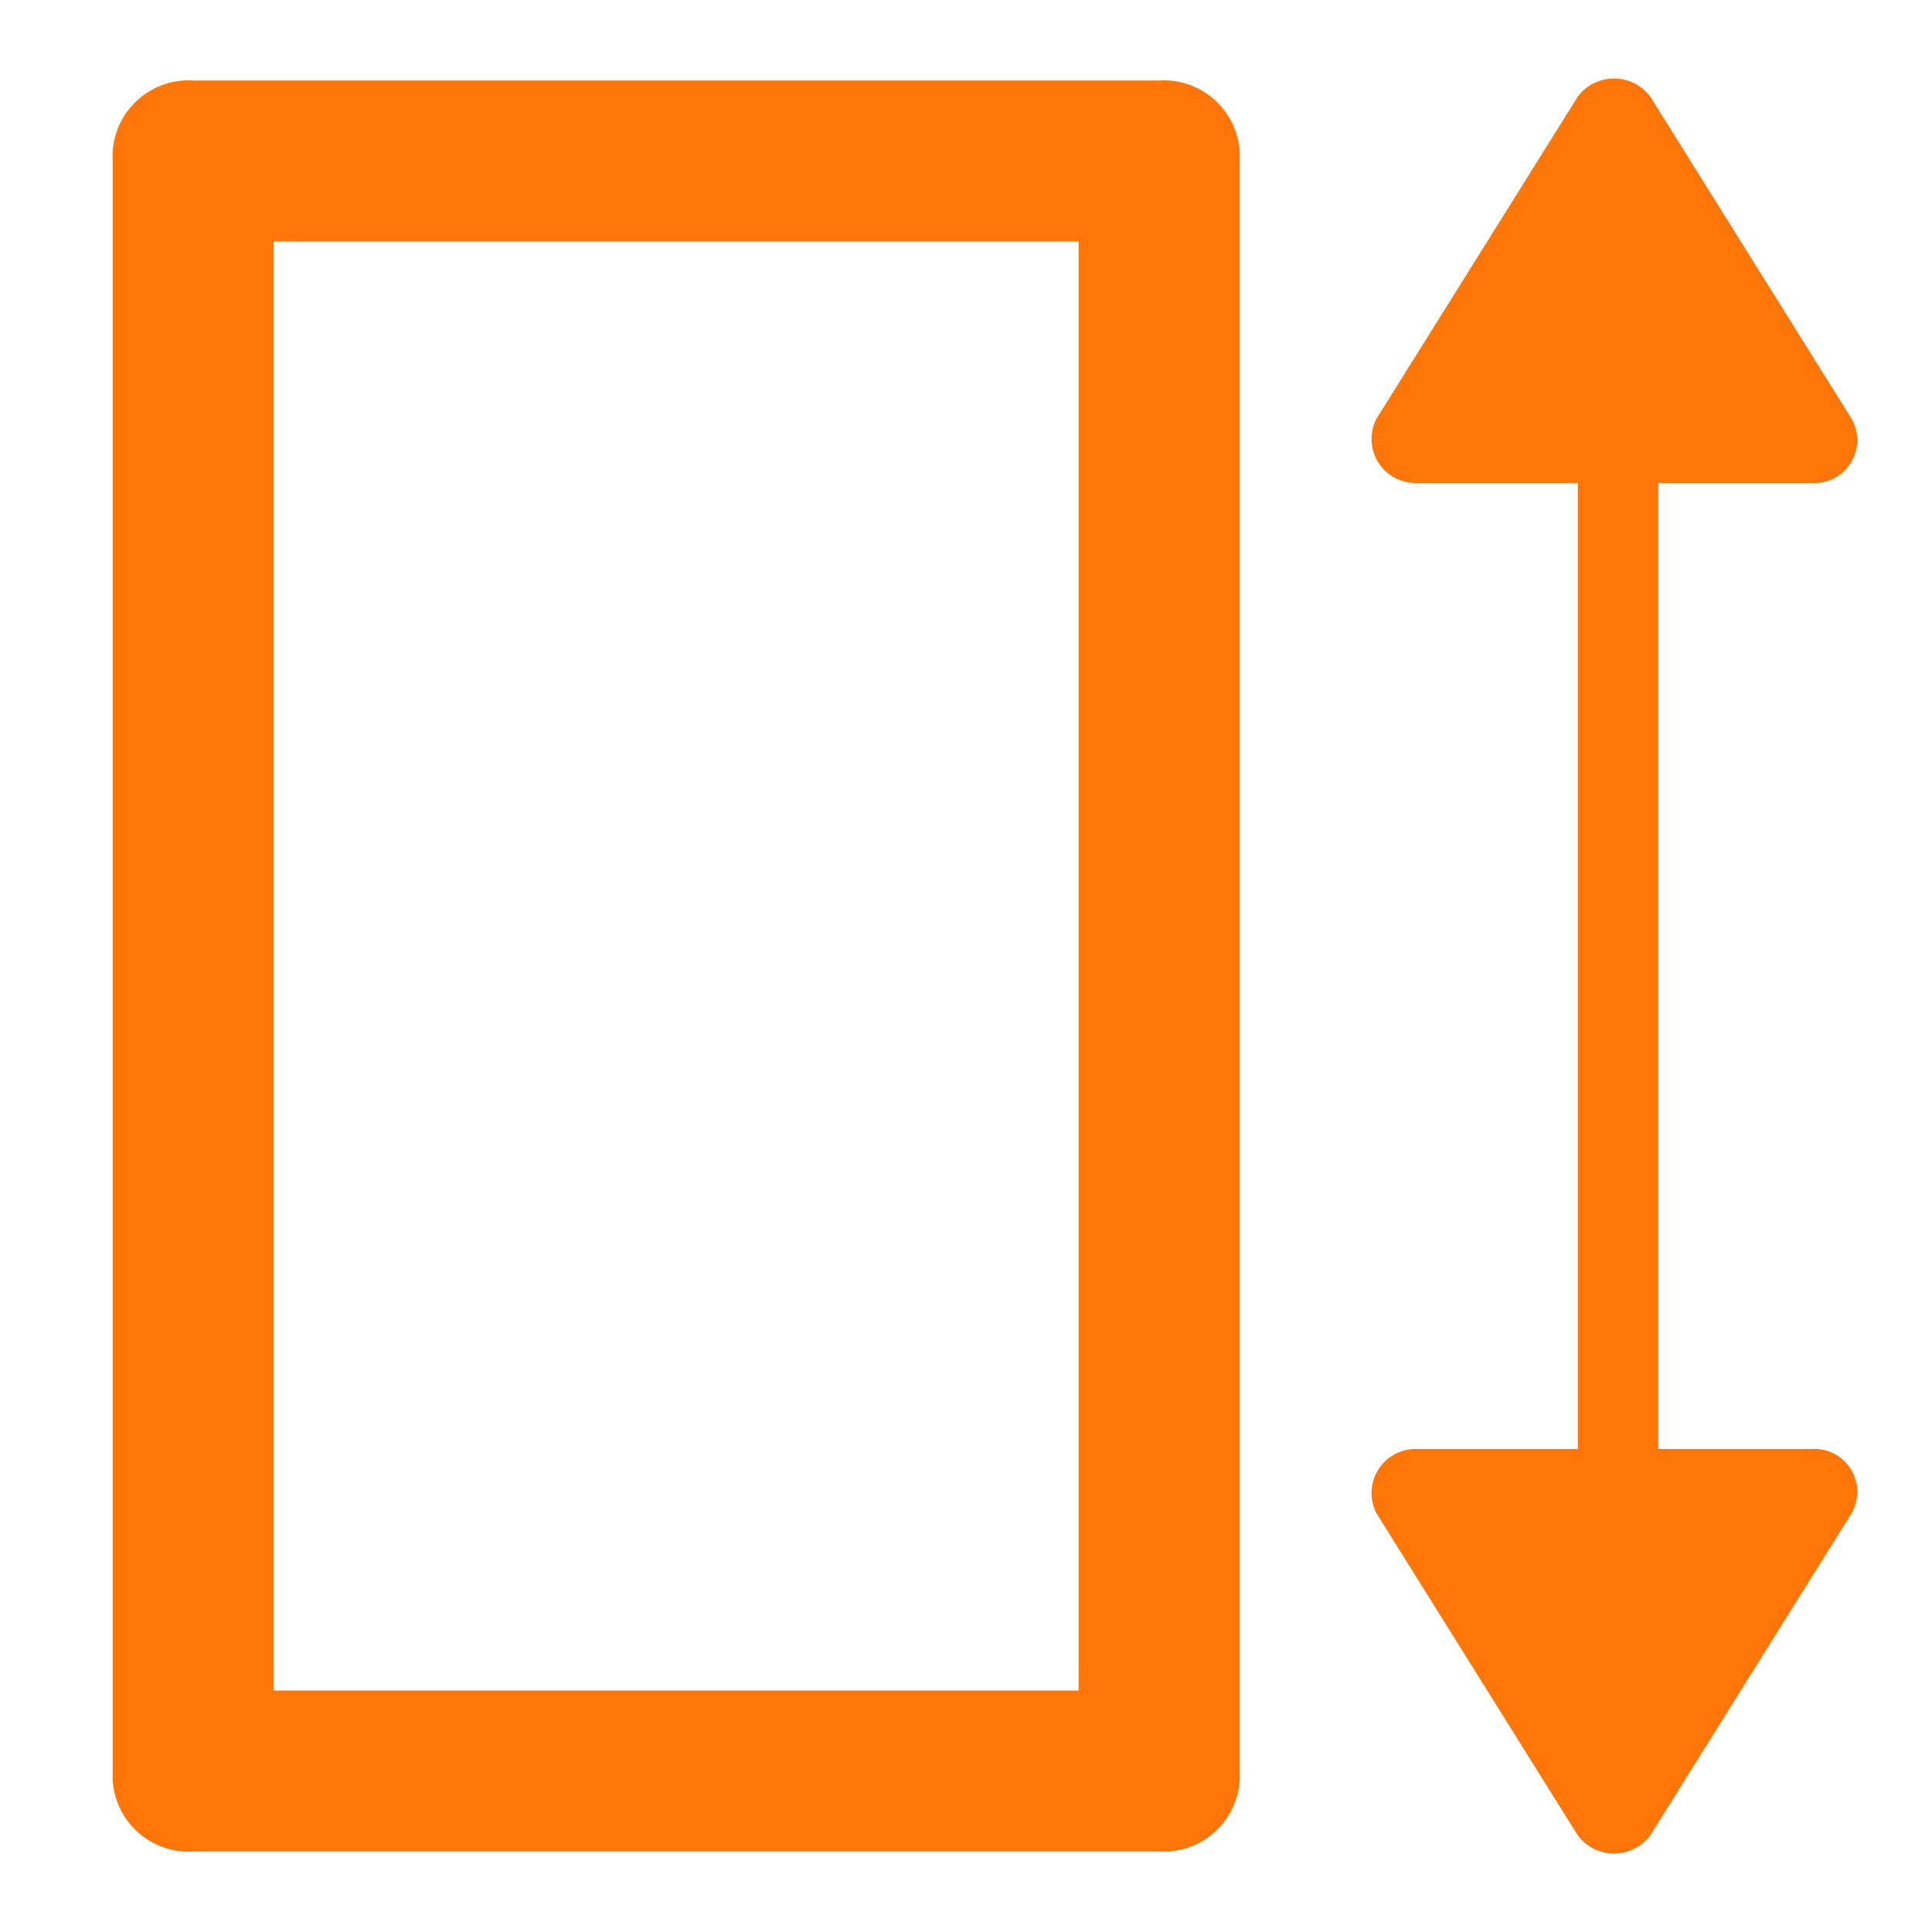
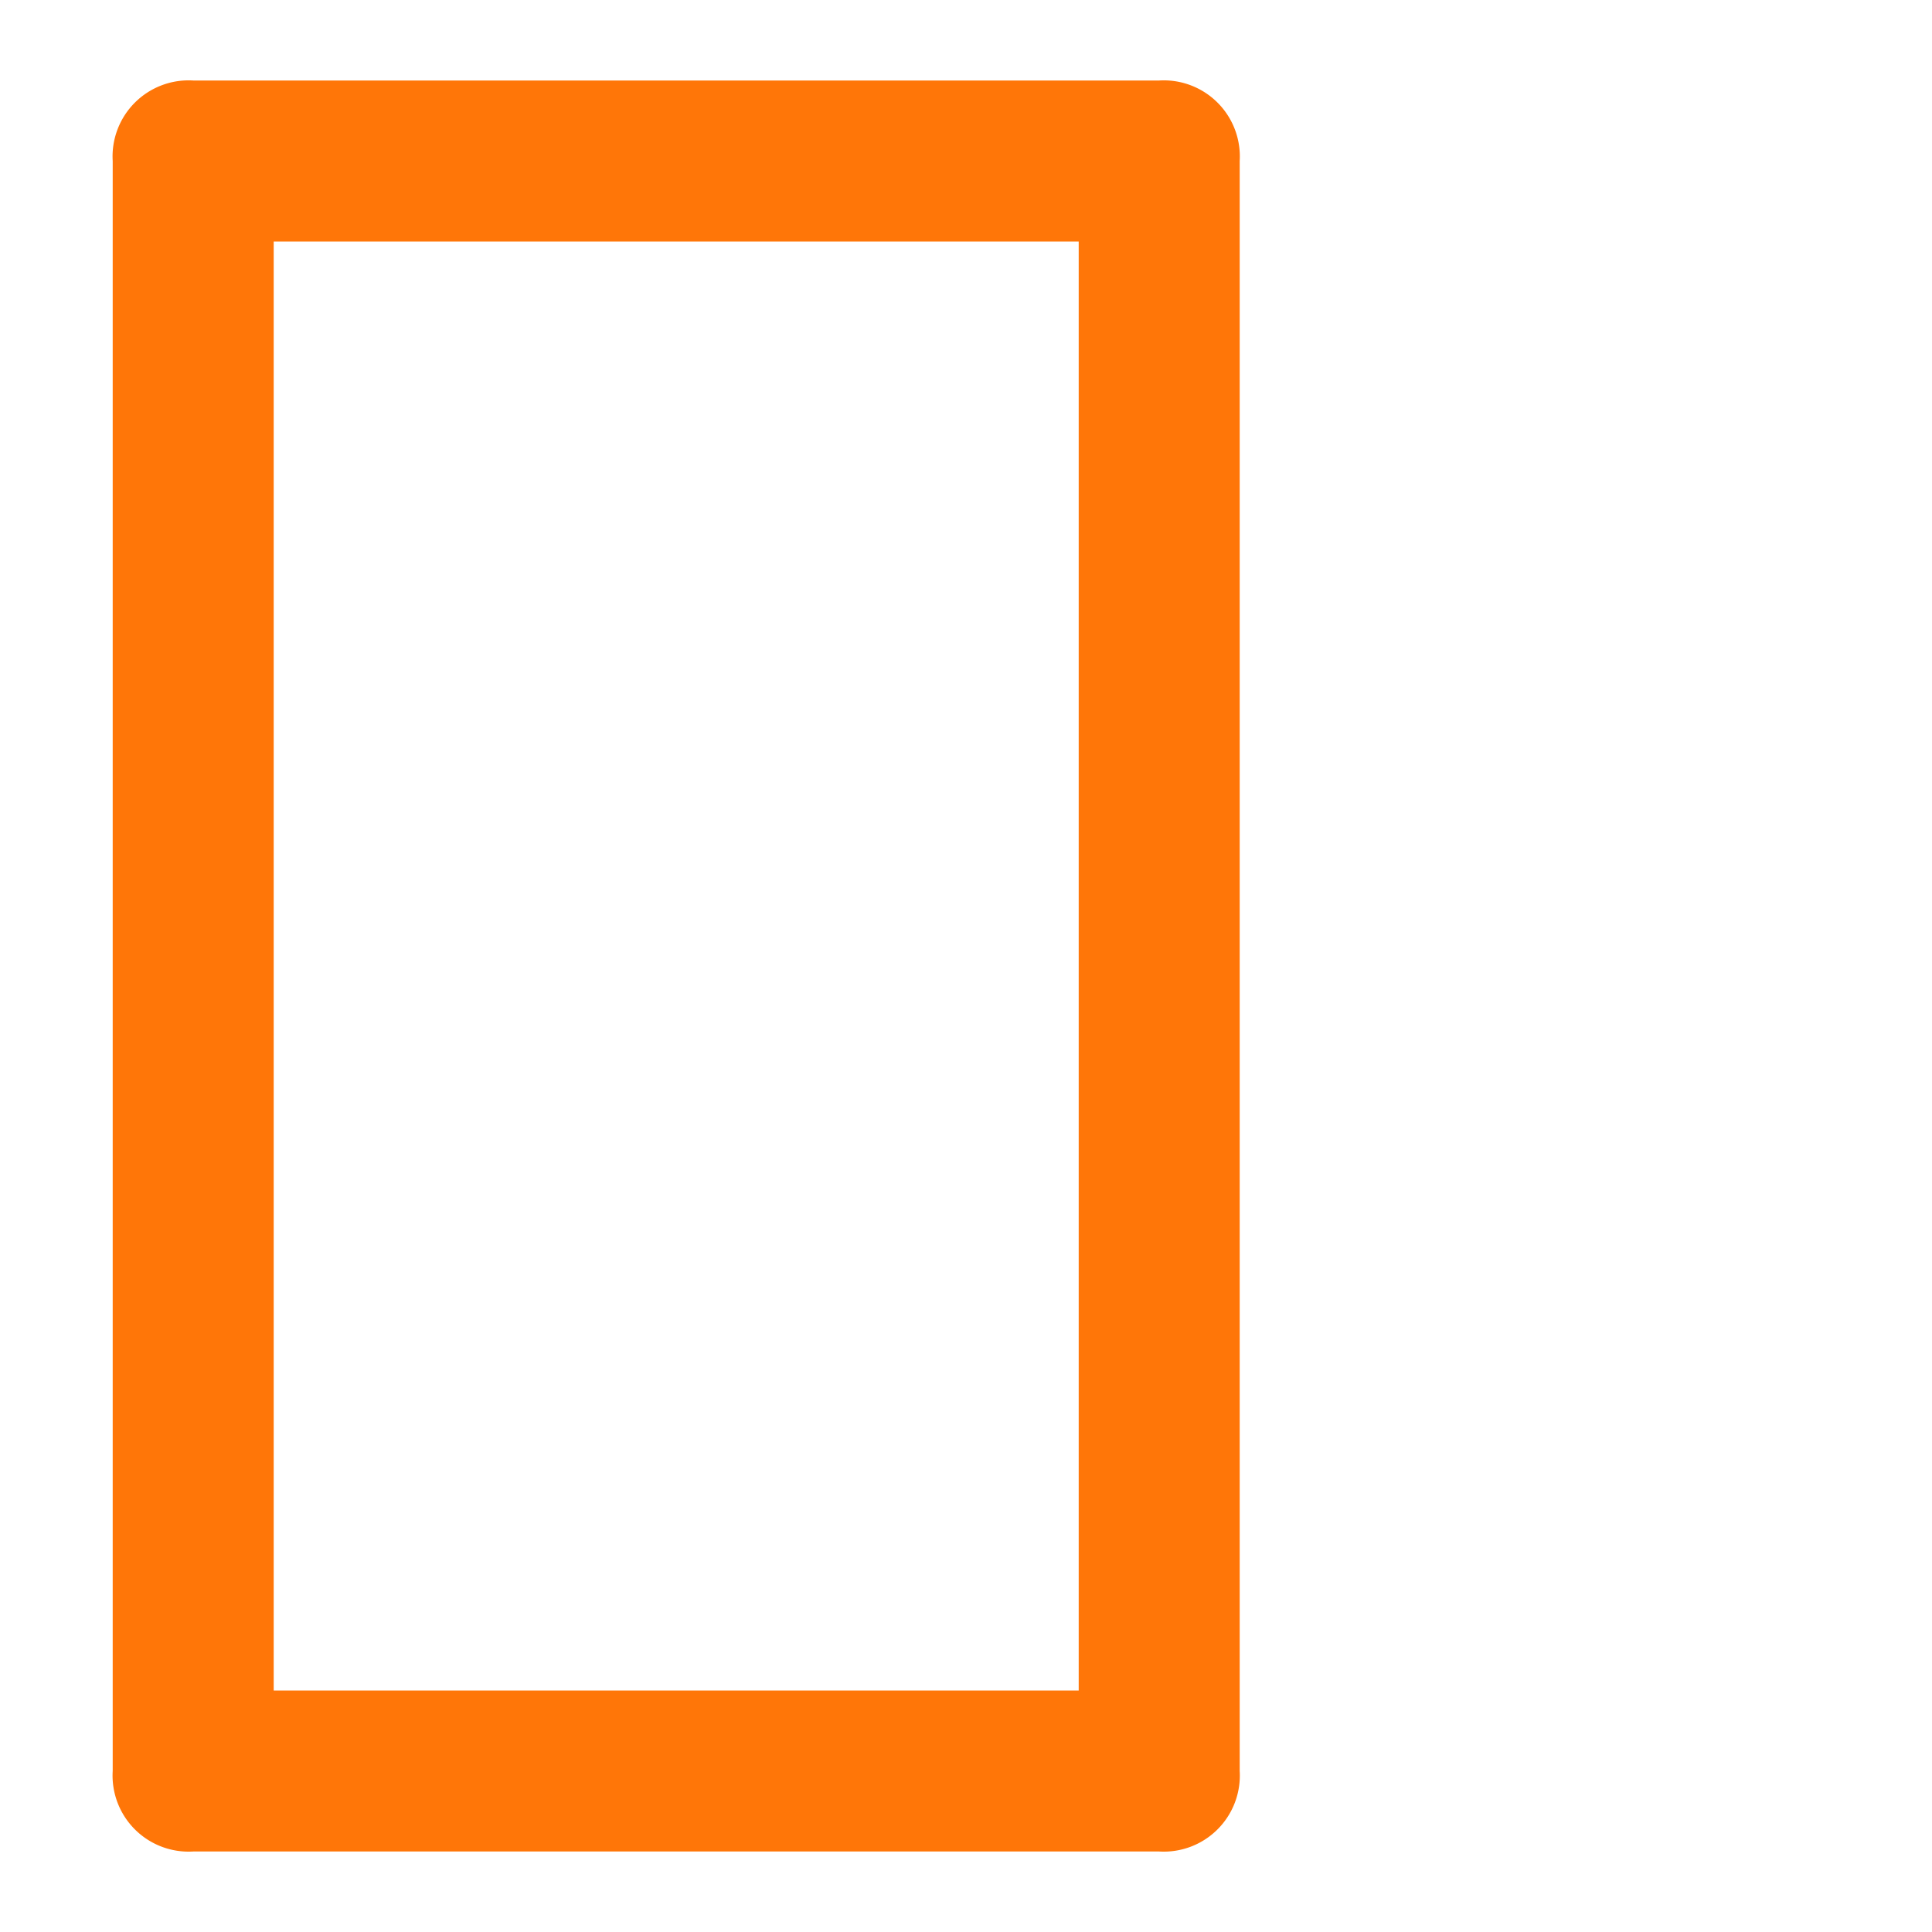
<svg xmlns="http://www.w3.org/2000/svg" width="24" height="24" viewBox="0 0 24 24" data-src="/bilder/icons/hoehe.svg" class="u6812e70ff4063 " fill="#FF7608">
  <g data-name="ic-stoffhoehe" transform="translate(0 24) rotate(-90)">
    <g data-name="ic-stoffhoehe">
-       <rect data-name="Rechteck 22827" width="24" height="24" fill="none" />
      <g data-name="Gruppe 66166">
        <path data-name="Pfad 58699" d="M22,15.4H2a.945.945,0,0,1-1-1V2.4a.945.945,0,0,1,1-1H22a.945.945,0,0,1,1,1v12A.945.945,0,0,1,22,15.4Zm-19-2H21V3.4H3Z" fill="#FF7608" />
-         <path data-name="Pfad 58700" d="M18.6,20.6H5.3a.5.5,0,0,1,0-1H18.6a.5.5,0,0,1,0,1Z" fill="#FF7608" />
-         <path data-name="Pfad 58701" d="M18.8,17.1l4,2.5a.563.563,0,0,1,0,.9l-4,2.5a.534.534,0,0,1-.8-.5V17.6a.547.547,0,0,1,.8-.5Z" fill="#FF7608" />
-         <path data-name="Pfad 58702" d="M5.2,17.1l-4,2.5a.562.562,0,0,0,0,.9l4,2.5a.534.534,0,0,0,.8-.5V17.6a.547.547,0,0,0-.8-.5Z" fill="#FF7608" />
      </g>
    </g>
  </g>
</svg>